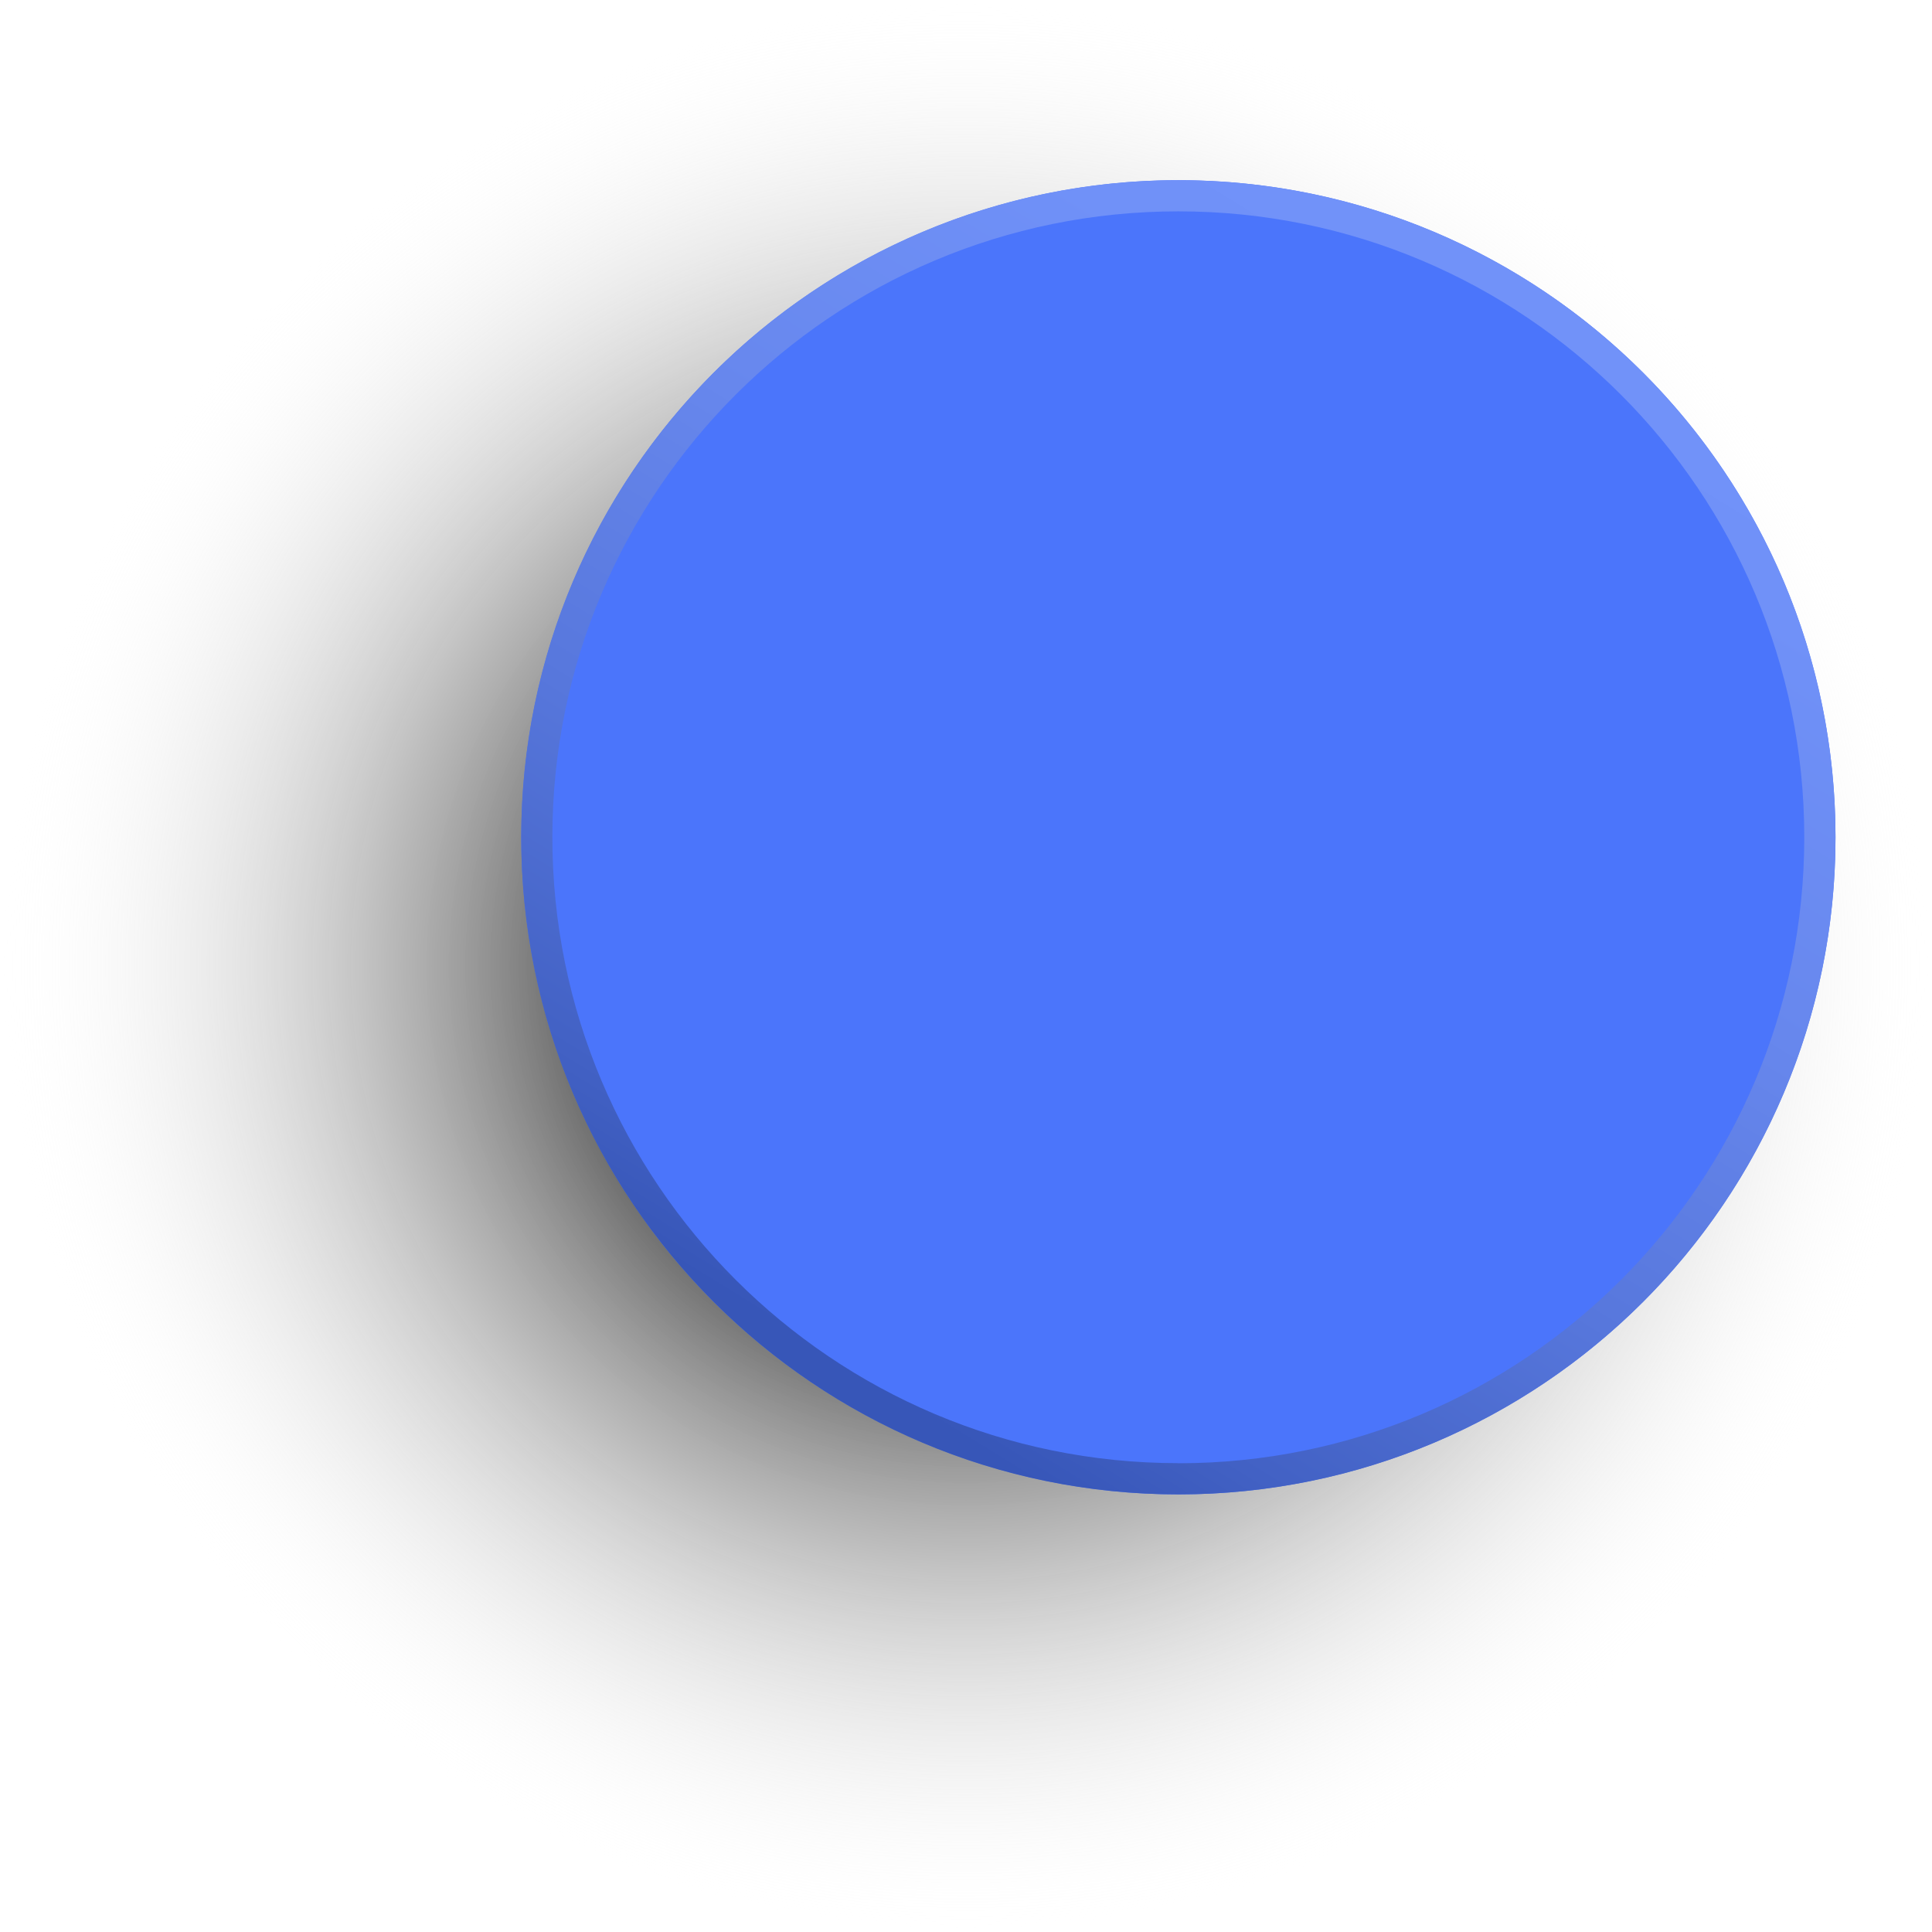
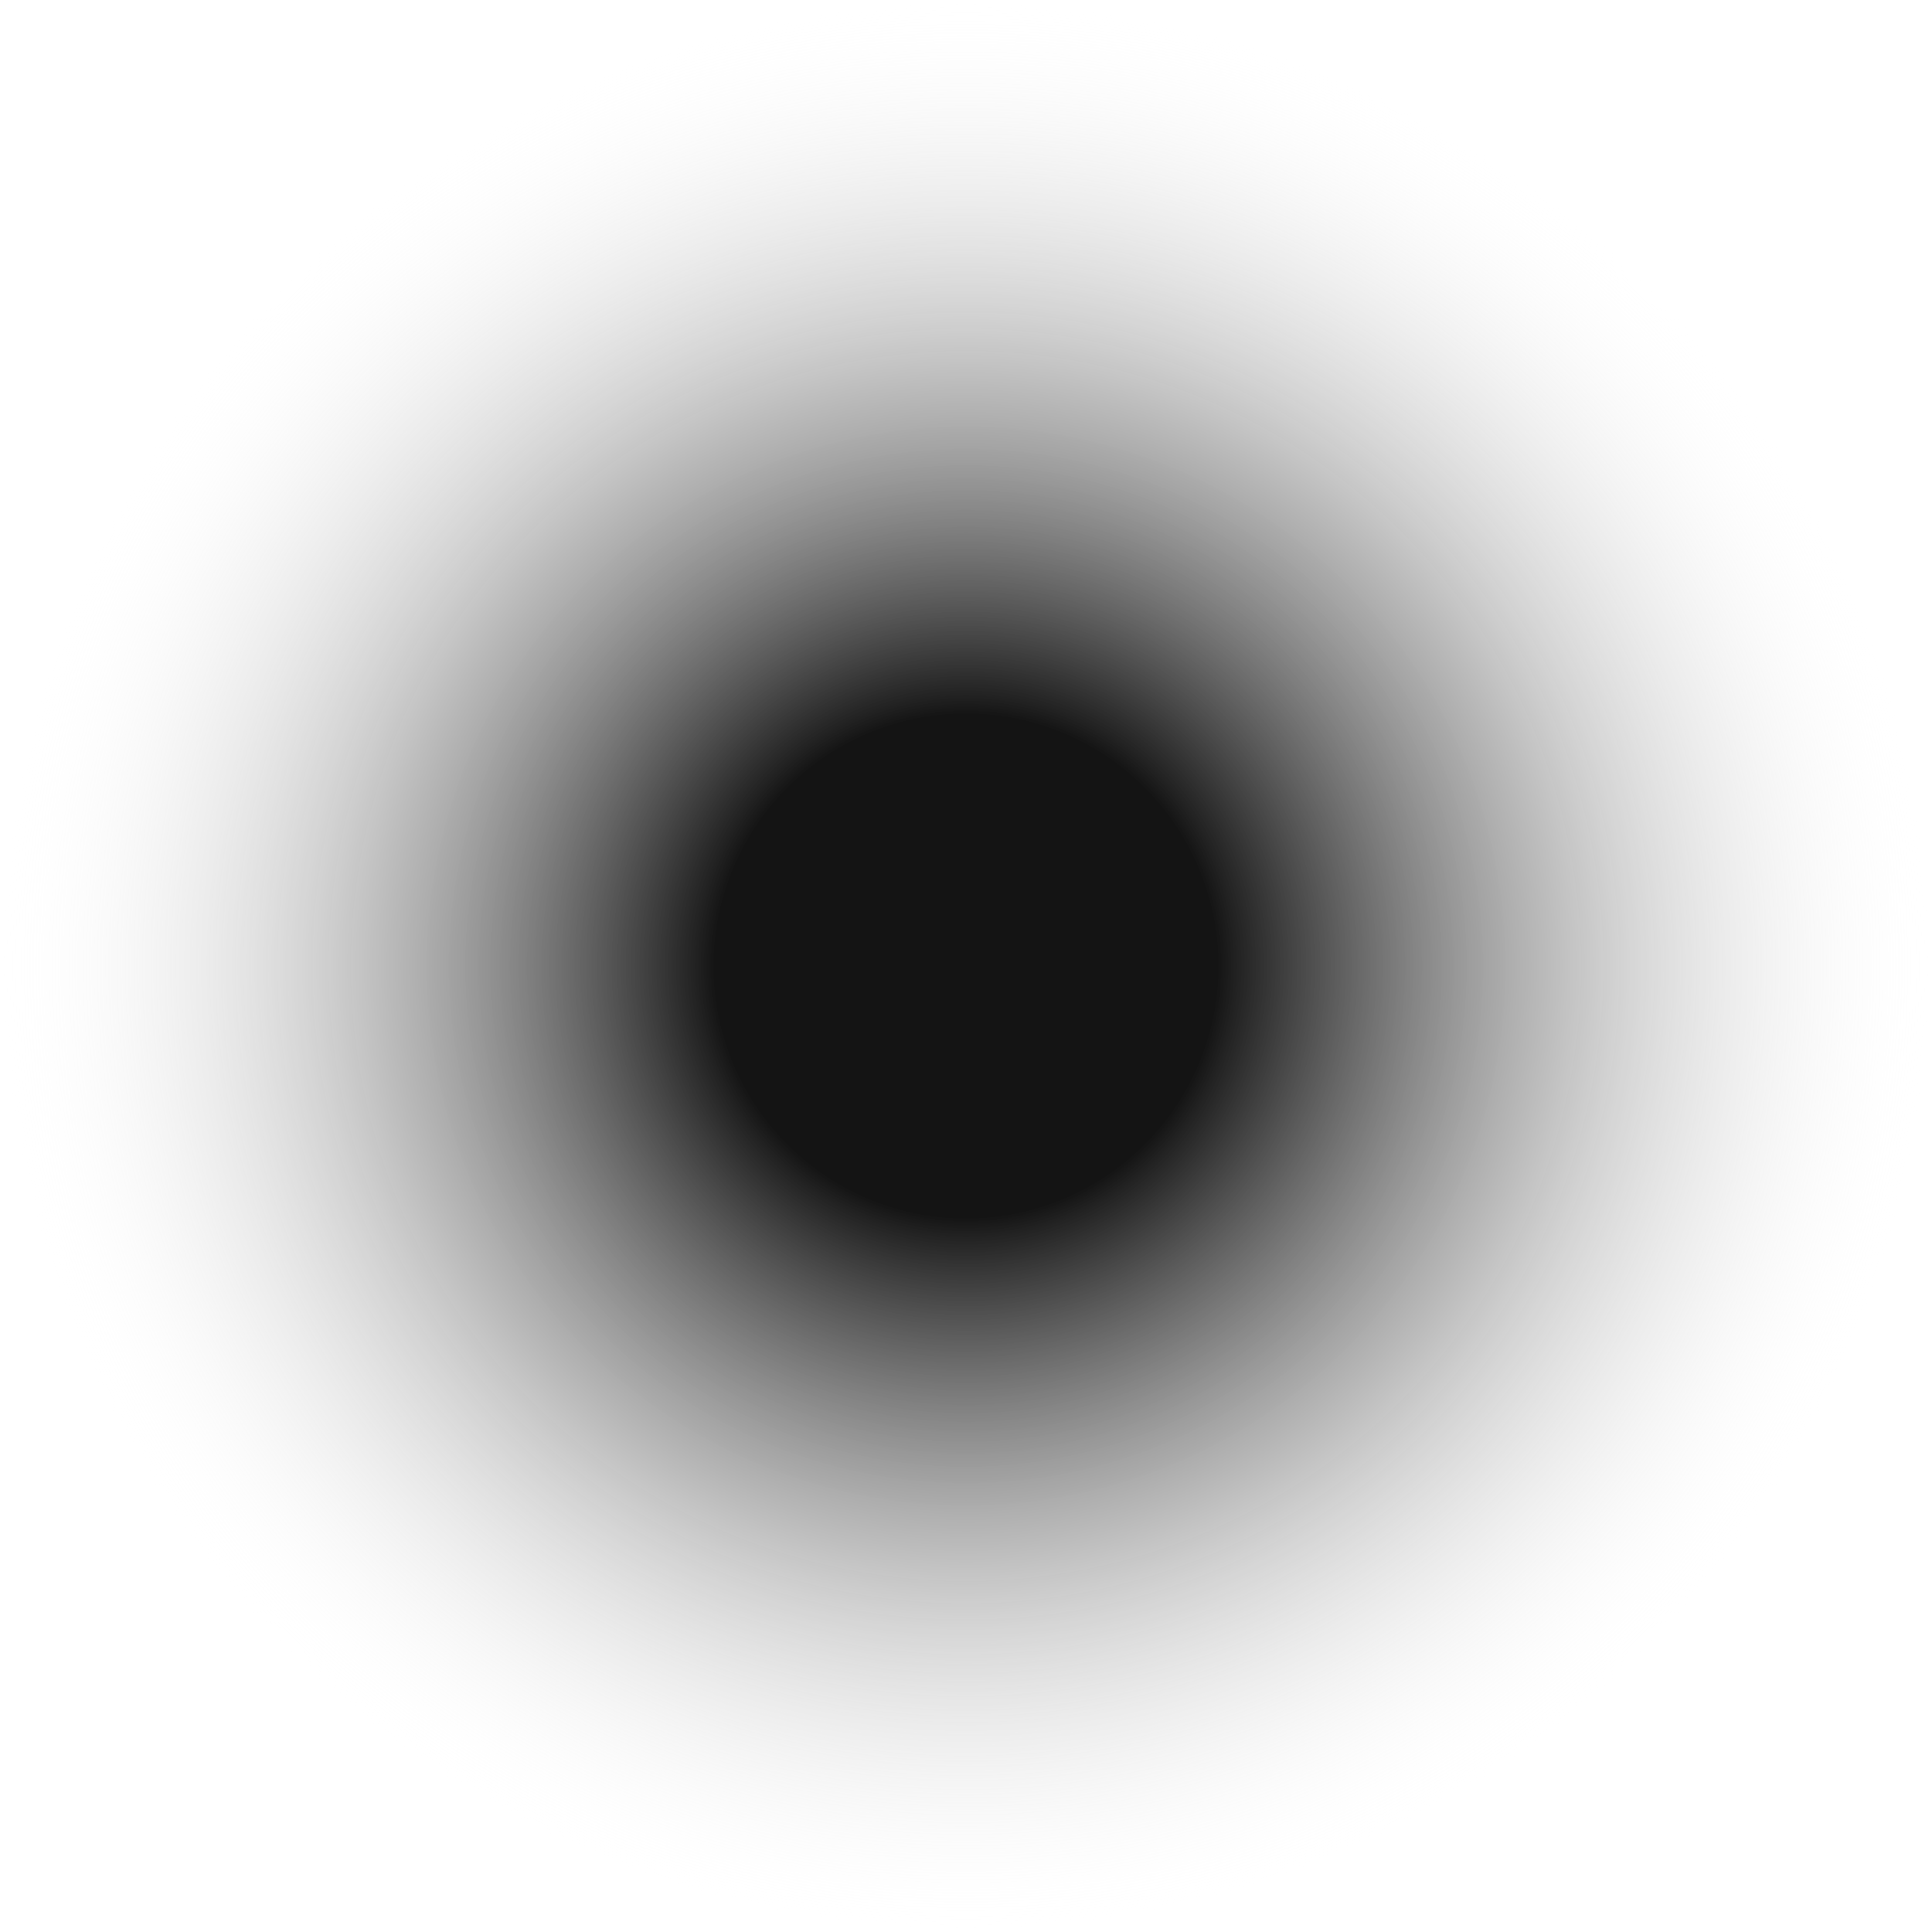
<svg xmlns="http://www.w3.org/2000/svg" viewBox="0 0 775.54 775.54">
  <defs>
    <radialGradient id="Безымянный_градиент_22" cx="387.77" cy="387.77" r="387.77" gradientUnits="userSpaceOnUse">
      <stop offset="0.26" stop-color="#141414" />
      <stop offset="0.28" stop-color="#1b1b1b" stop-opacity="0.97" />
      <stop offset="1" stop-color="#fff" stop-opacity="0" />
    </radialGradient>
    <linearGradient id="Безымянный_градиент_29" x1="341.2" y1="549.99" x2="666.34" y2="22.49" gradientUnits="userSpaceOnUse">
      <stop offset="0" stop-color="#3756b8" />
      <stop offset="0.08" stop-color="#4261c4" />
      <stop offset="0.28" stop-color="#5777dc" />
      <stop offset="0.5" stop-color="#6787ed" />
      <stop offset="0.73" stop-color="#7091f8" />
      <stop offset="1" stop-color="#7394fb" />
    </linearGradient>
  </defs>
  <g style="isolation:isolate">
    <g id="Слой_2" data-name="Слой 2">
      <g id="Слой_1-2" data-name="Слой 1">
        <circle cx="387.77" cy="387.77" r="387.77" style="mix-blend-mode:multiply;fill:url(#Безымянный_градиент_22)" />
-         <circle cx="473.03" cy="336.1" r="263.77" style="fill:#4b75fb" />
-         <path d="M473,72.34c-145.68,0-263.77,118.1-263.77,263.77S327.36,599.88,473,599.88,736.8,481.79,736.8,336.11,618.71,72.34,473,72.34Zm0,515c-138.78,0-251.27-112.5-251.27-251.27S334.26,84.84,473,84.84s251.27,112.5,251.27,251.27S611.81,587.38,473,587.38Z" style="fill:url(#Безымянный_градиент_29)" />
      </g>
    </g>
  </g>
</svg>